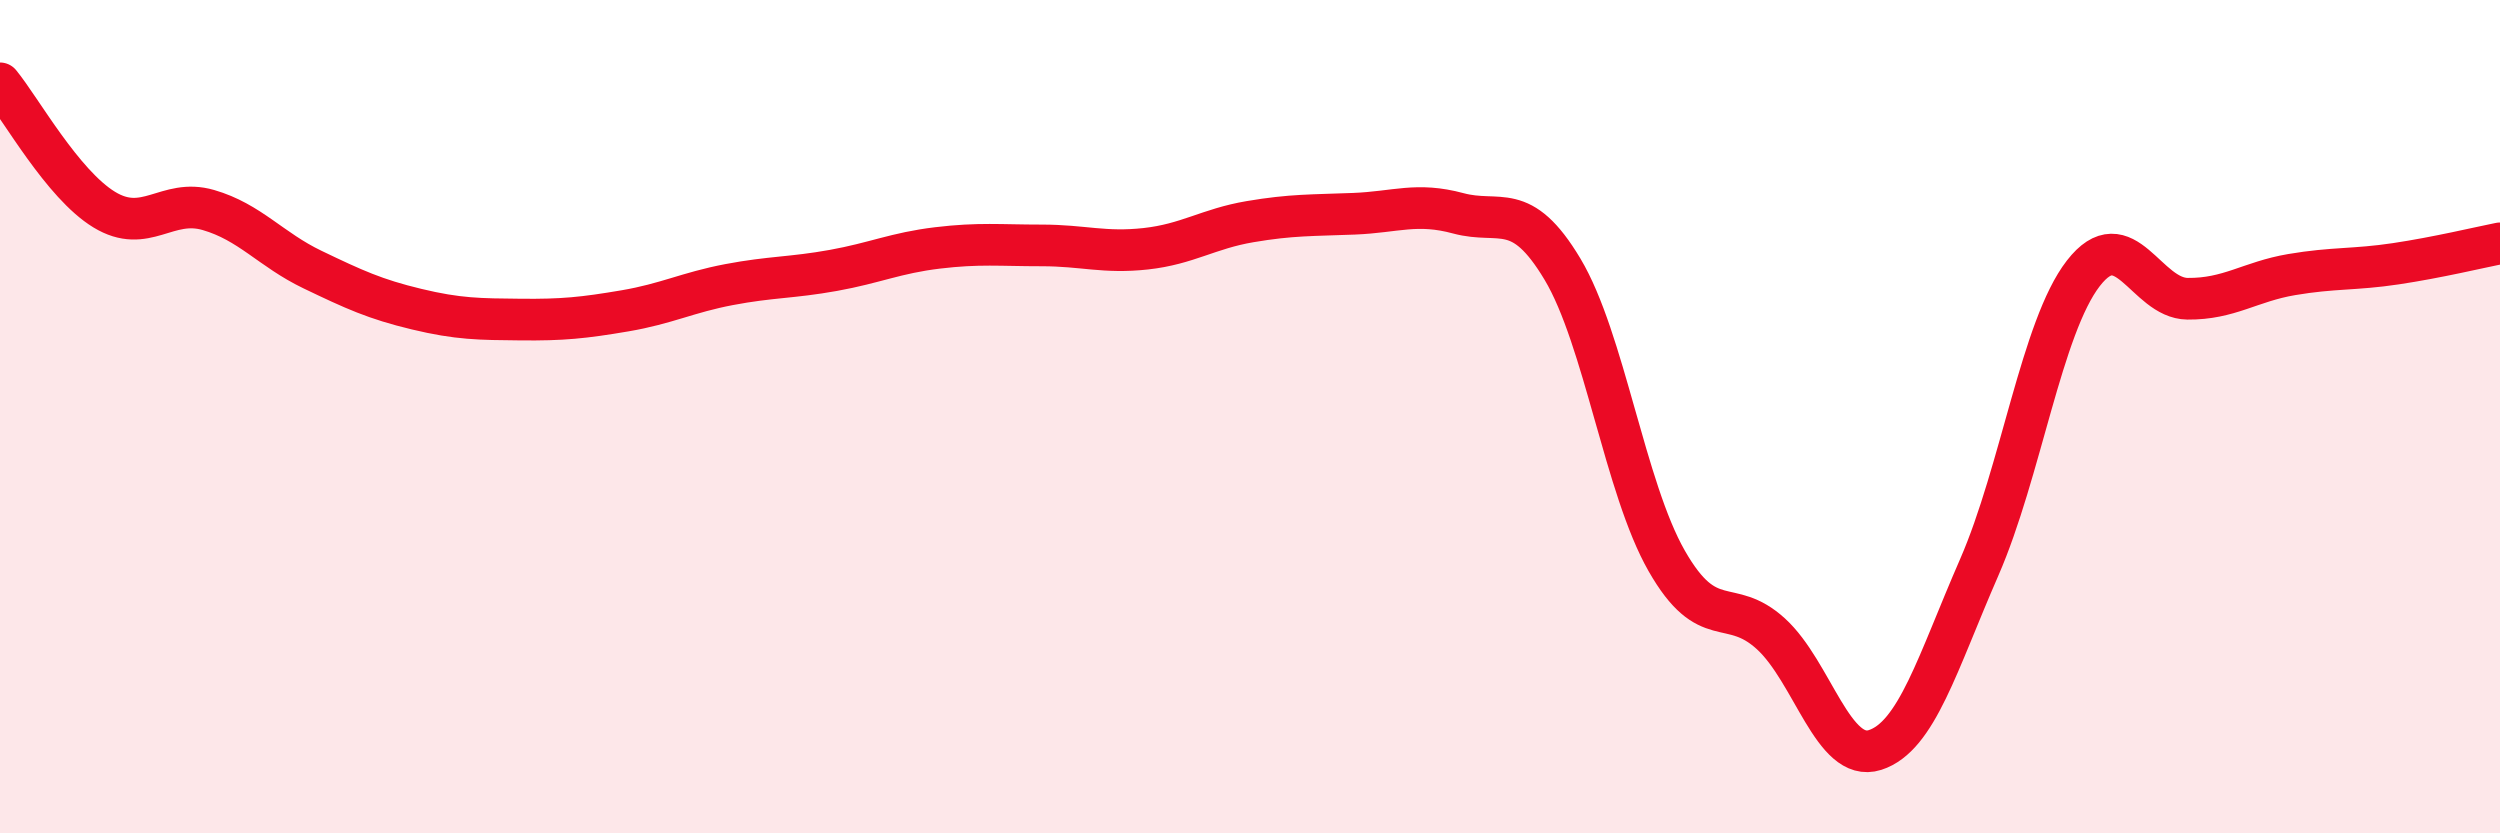
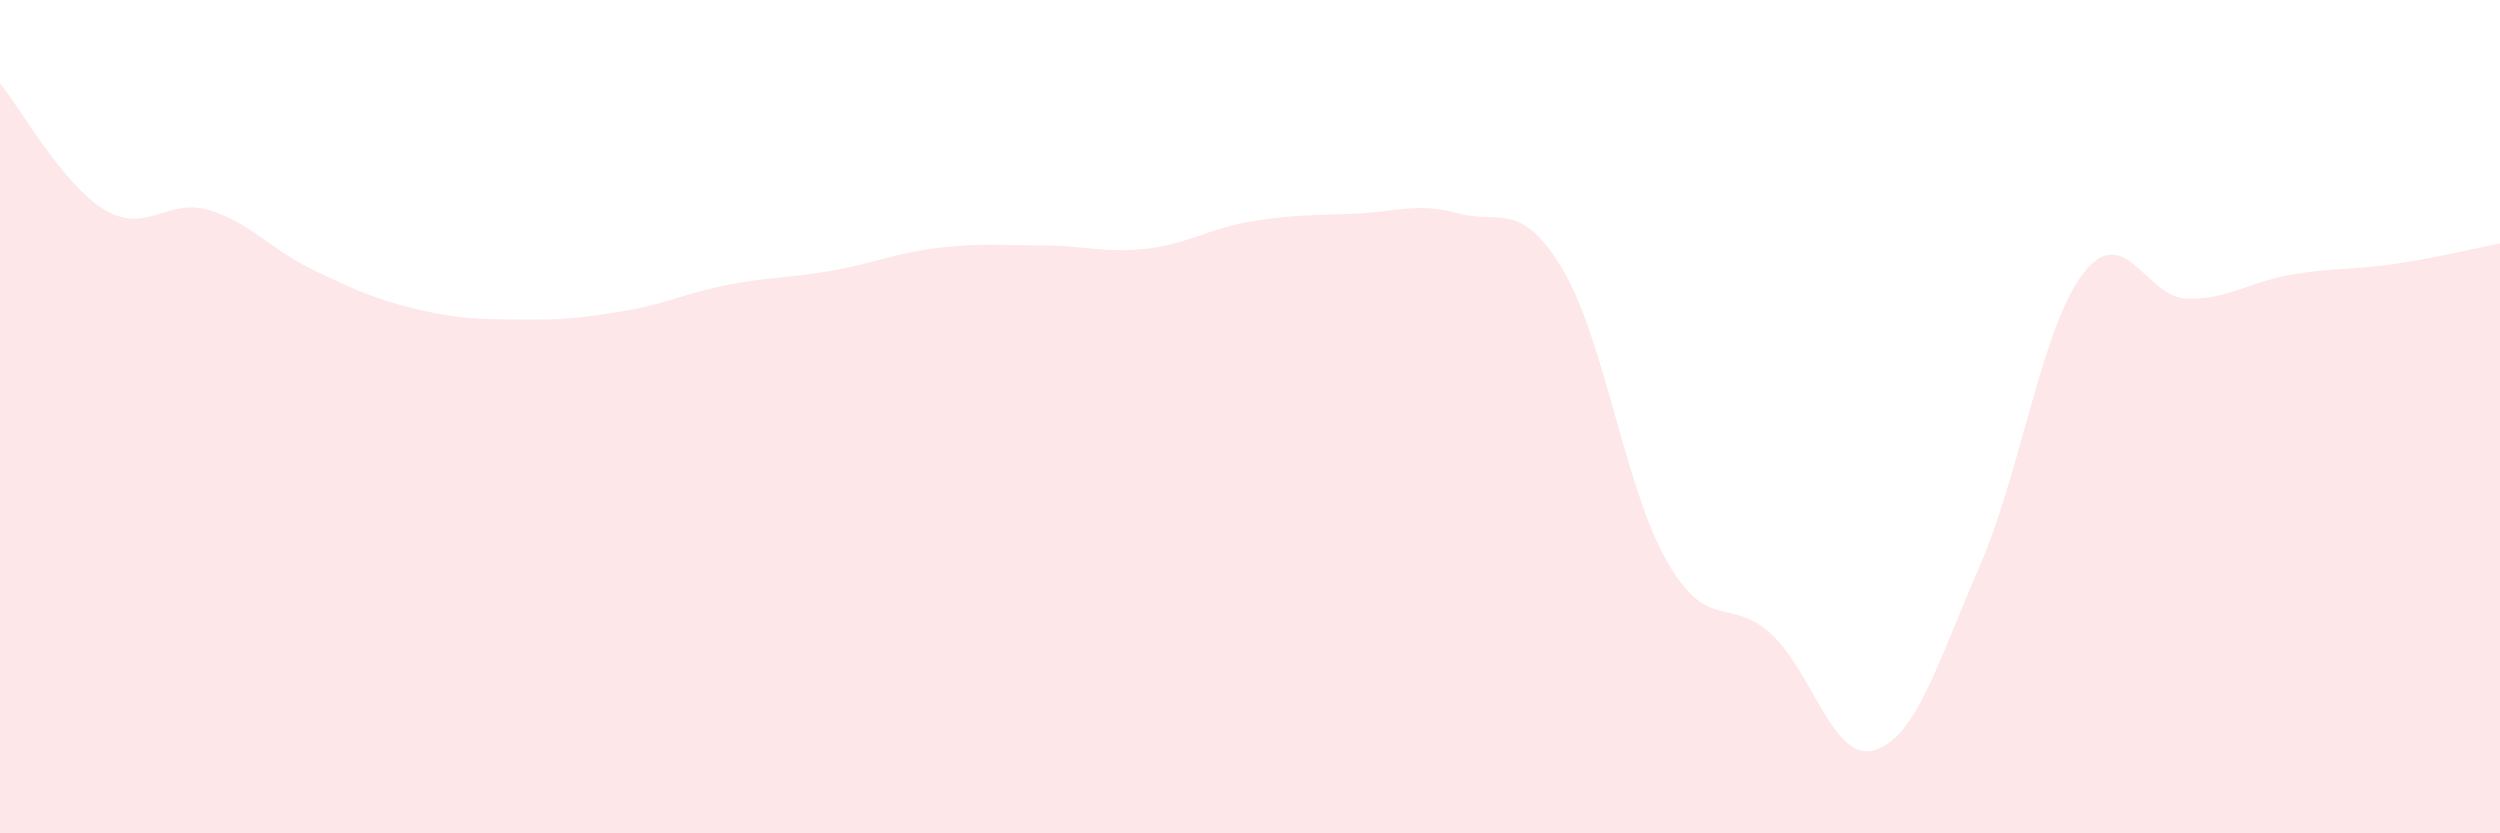
<svg xmlns="http://www.w3.org/2000/svg" width="60" height="20" viewBox="0 0 60 20">
  <path d="M 0,2 C 0.5,2.61 1.5,4.42 2.5,5.03 C 3.5,5.64 4,4.75 5,5.04 C 6,5.33 6.5,5.99 7.5,6.47 C 8.5,6.95 9,7.18 10,7.42 C 11,7.66 11.5,7.66 12.5,7.67 C 13.5,7.68 14,7.63 15,7.46 C 16,7.29 16.5,7.02 17.5,6.83 C 18.5,6.64 19,6.67 20,6.49 C 21,6.31 21.5,6.07 22.5,5.95 C 23.5,5.83 24,5.89 25,5.89 C 26,5.89 26.5,6.08 27.5,5.97 C 28.5,5.86 29,5.49 30,5.32 C 31,5.15 31.5,5.17 32.5,5.13 C 33.5,5.09 34,4.85 35,5.12 C 36,5.39 36.5,4.79 37.5,6.46 C 38.5,8.13 39,11.71 40,13.46 C 41,15.21 41.5,14.3 42.5,15.21 C 43.5,16.12 44,18.32 45,18 C 46,17.68 46.5,15.91 47.5,13.62 C 48.5,11.33 49,7.85 50,6.56 C 51,5.27 51.5,7.16 52.5,7.17 C 53.5,7.18 54,6.76 55,6.59 C 56,6.42 56.5,6.48 57.5,6.33 C 58.5,6.18 59.5,5.94 60,5.84L60 20L0 20Z" fill="#EB0A25" opacity="0.1" stroke-linecap="round" stroke-linejoin="round" />
-   <path d="M 0,2 C 0.5,2.61 1.5,4.42 2.5,5.03 C 3.5,5.64 4,4.75 5,5.04 C 6,5.33 6.5,5.99 7.5,6.47 C 8.5,6.95 9,7.18 10,7.42 C 11,7.66 11.5,7.66 12.5,7.67 C 13.5,7.68 14,7.63 15,7.46 C 16,7.29 16.5,7.02 17.5,6.83 C 18.5,6.64 19,6.67 20,6.49 C 21,6.31 21.5,6.07 22.5,5.95 C 23.5,5.83 24,5.89 25,5.89 C 26,5.89 26.5,6.08 27.5,5.97 C 28.5,5.86 29,5.49 30,5.32 C 31,5.15 31.5,5.17 32.5,5.13 C 33.5,5.09 34,4.85 35,5.12 C 36,5.39 36.5,4.79 37.5,6.46 C 38.5,8.13 39,11.71 40,13.46 C 41,15.21 41.5,14.3 42.5,15.21 C 43.5,16.12 44,18.32 45,18 C 46,17.68 46.5,15.91 47.5,13.62 C 48.5,11.33 49,7.85 50,6.56 C 51,5.27 51.5,7.16 52.5,7.17 C 53.5,7.18 54,6.76 55,6.59 C 56,6.42 56.5,6.48 57.5,6.33 C 58.5,6.18 59.5,5.94 60,5.84" stroke="#EB0A25" stroke-width="1" fill="none" stroke-linecap="round" stroke-linejoin="round" />
</svg>